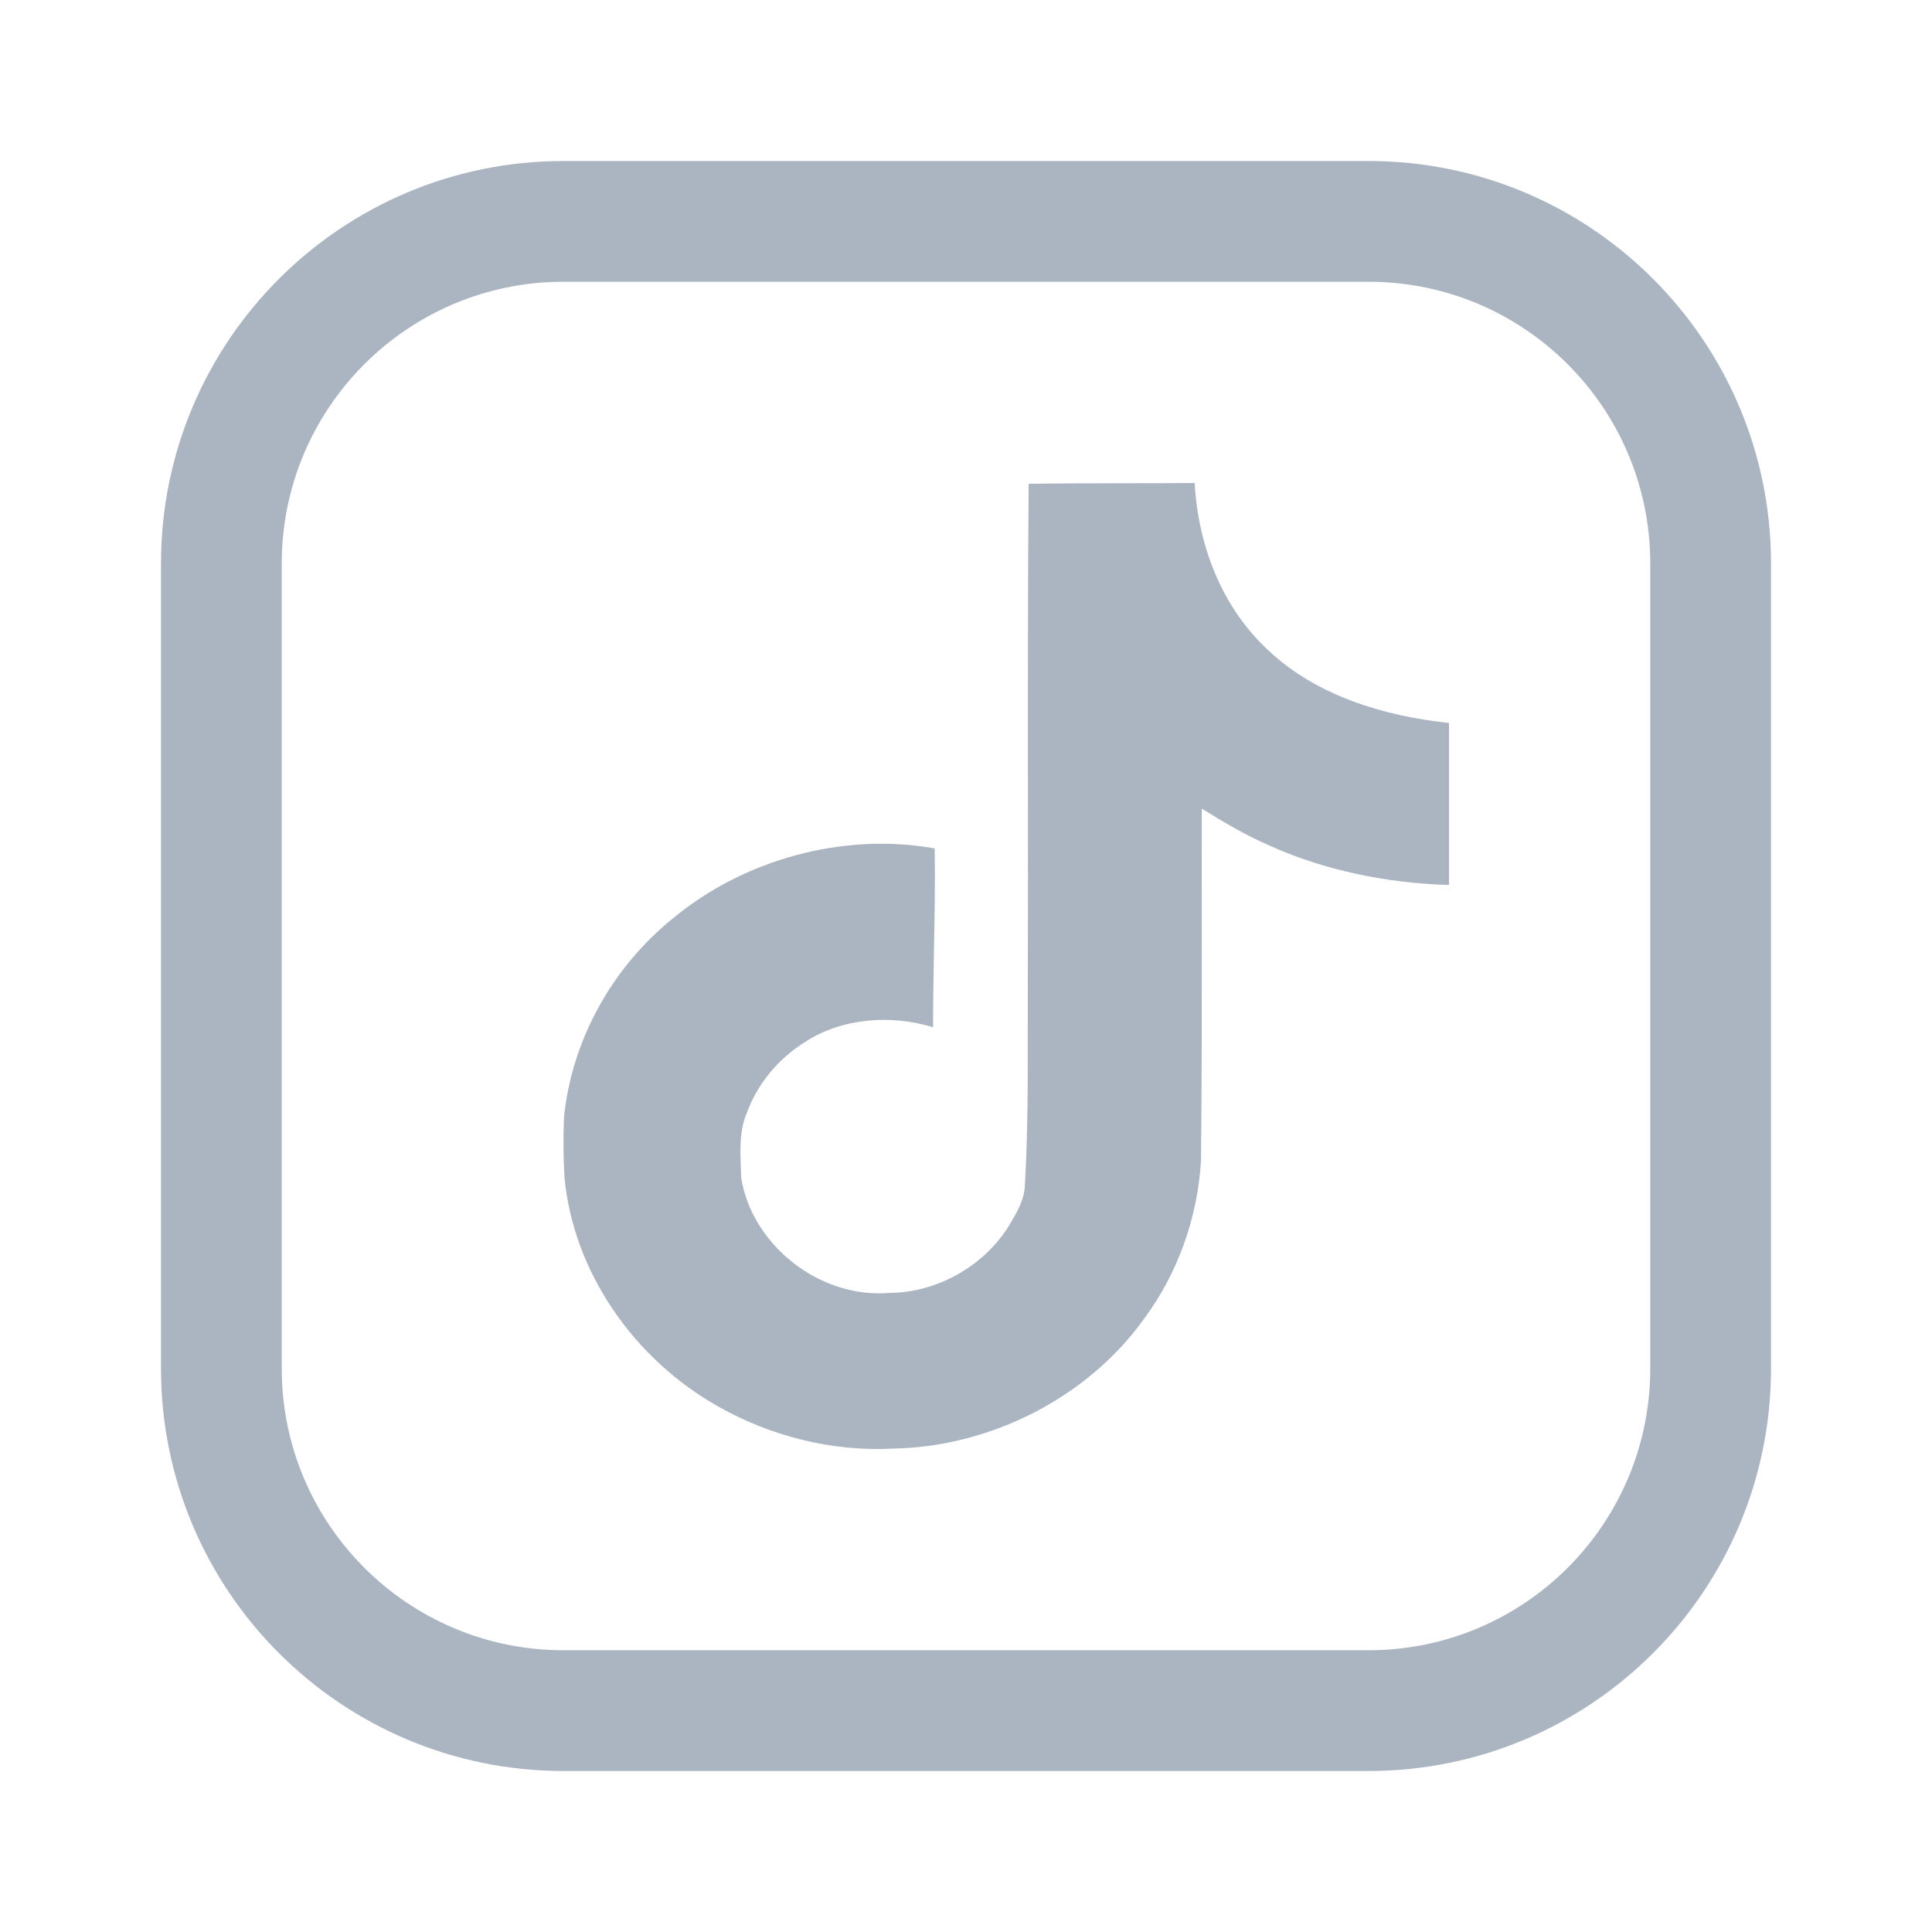
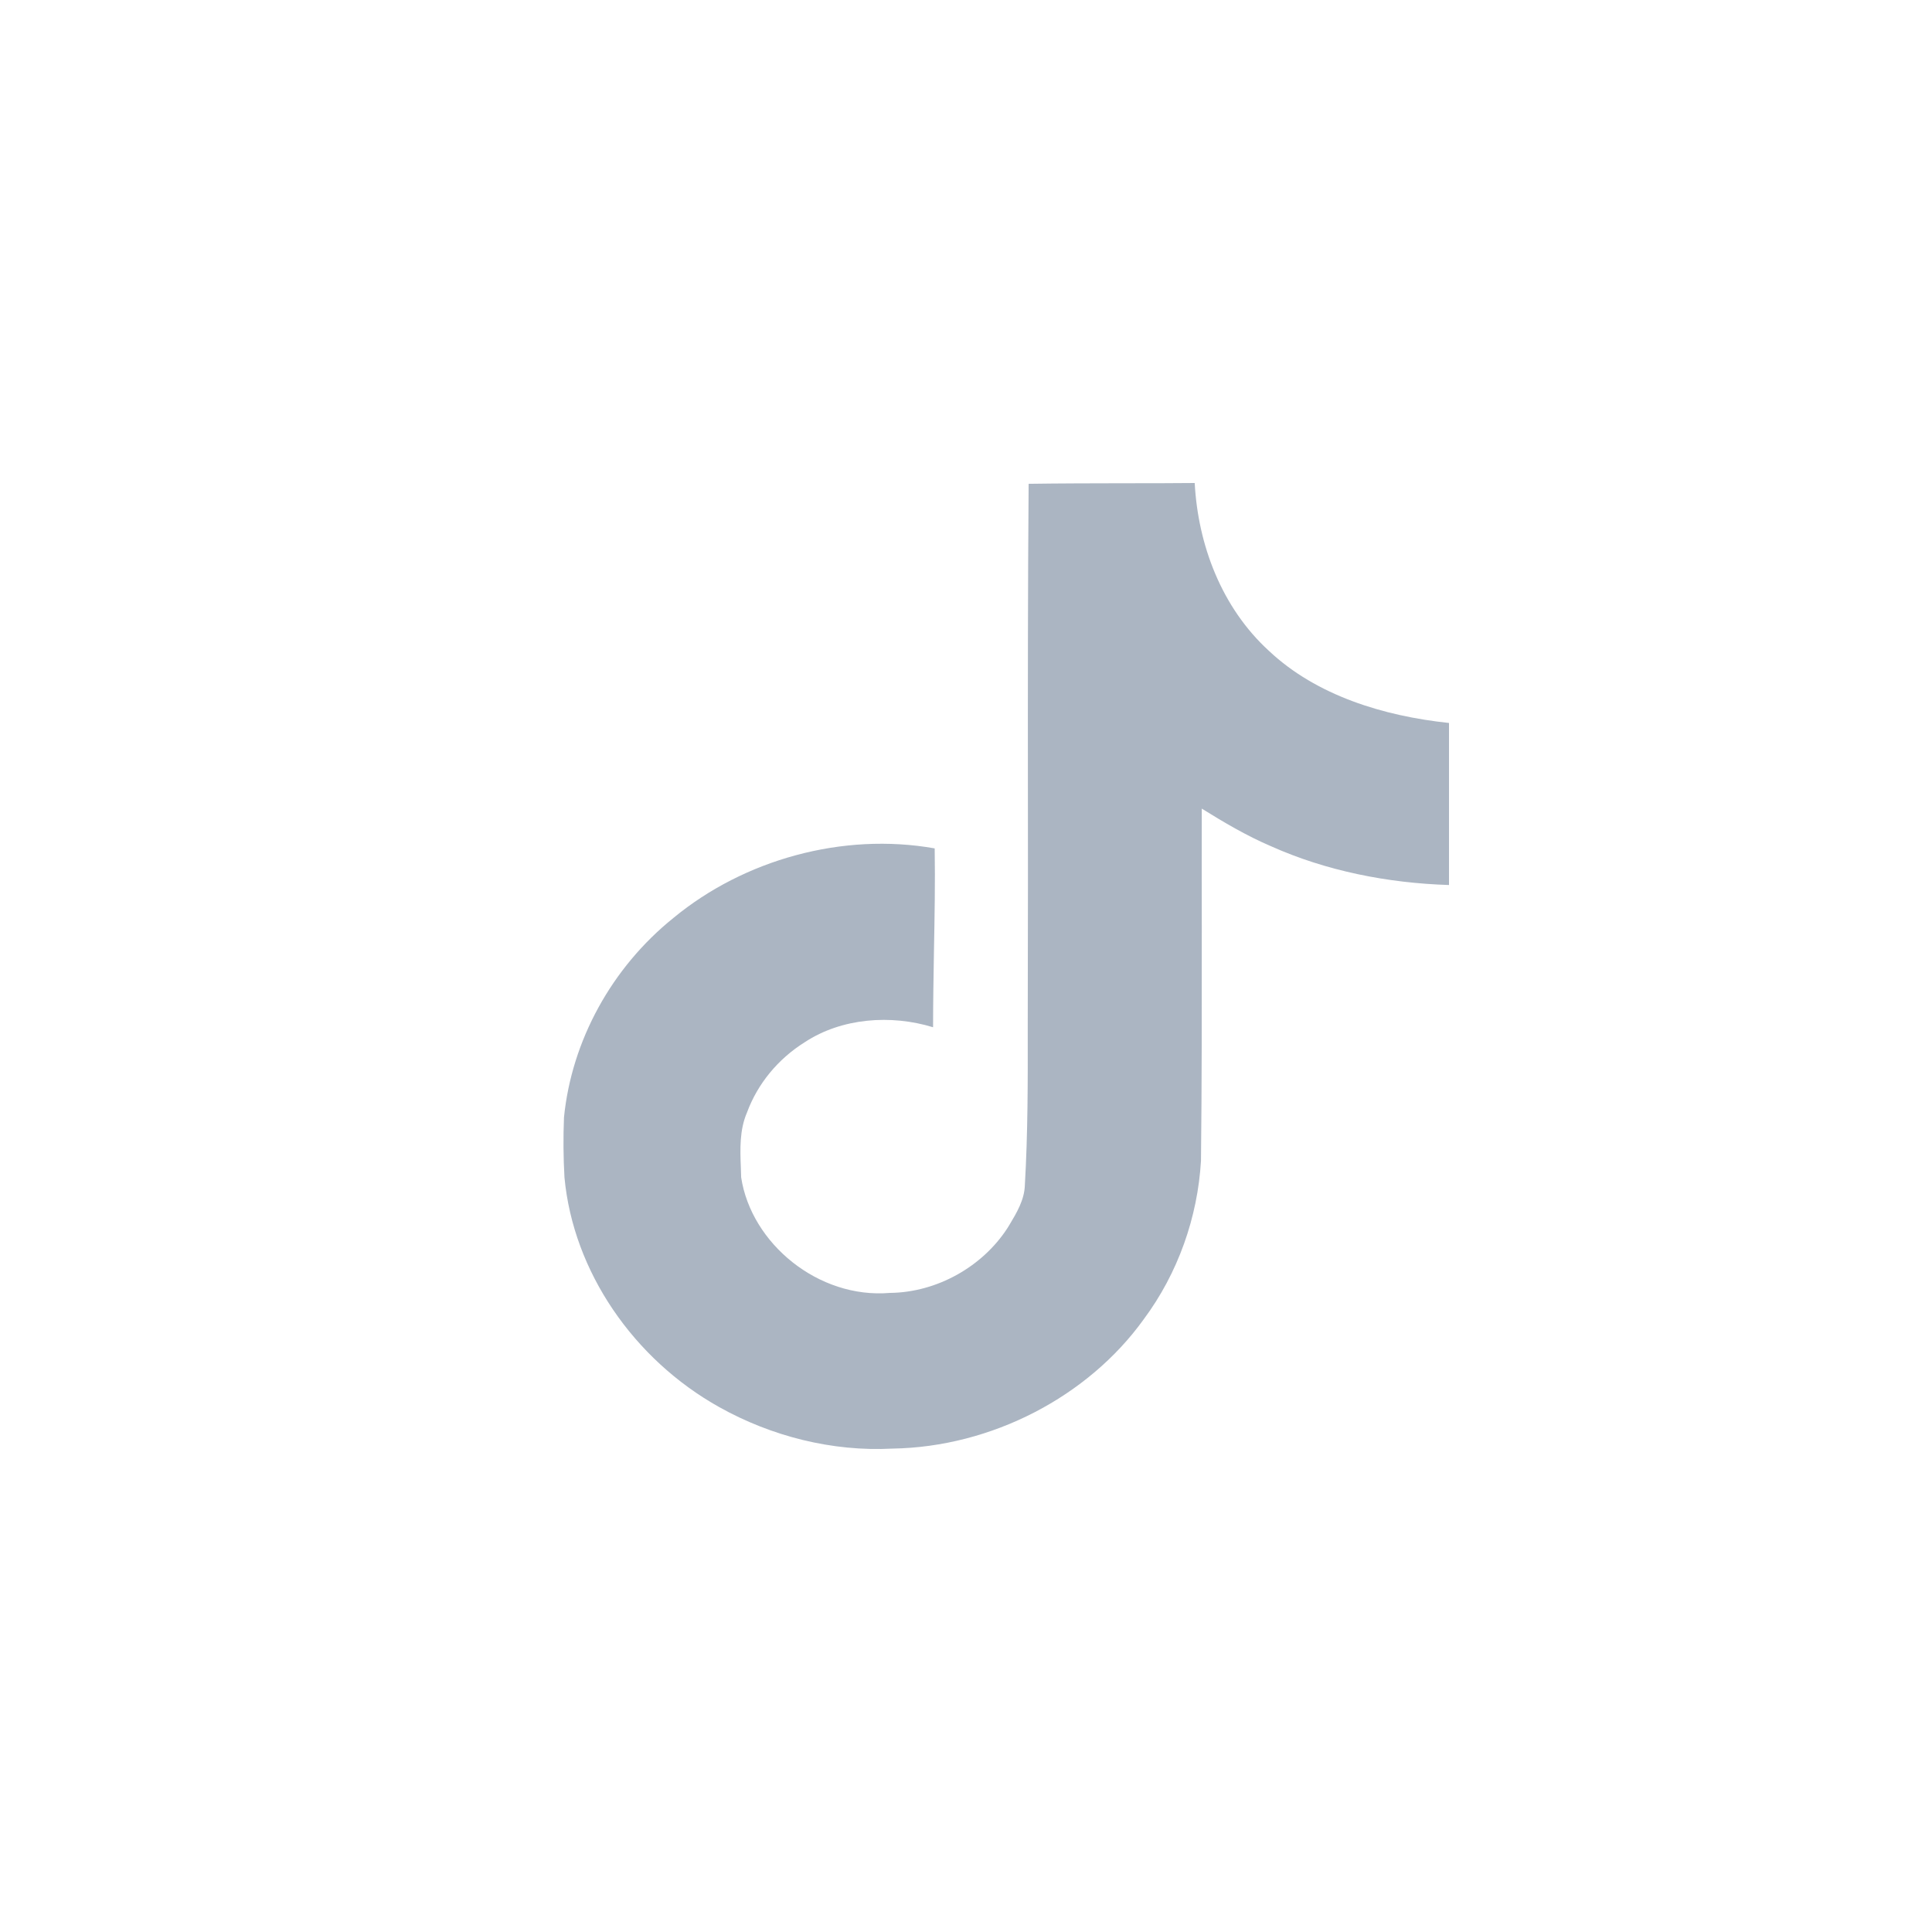
<svg xmlns="http://www.w3.org/2000/svg" width="24" height="24" viewBox="0 0 24 24" fill="none">
  <path d="M13.962 6.003C13.568 6.004 13.174 6.004 12.778 6.01C12.768 7.294 12.768 8.578 12.769 9.863C12.77 10.59 12.77 11.318 12.768 12.046C12.767 12.288 12.767 12.53 12.767 12.772C12.768 13.423 12.769 14.073 12.731 14.725C12.725 14.906 12.63 15.065 12.537 15.22C12.529 15.232 12.522 15.244 12.514 15.257C12.207 15.731 11.643 16.055 11.054 16.061C10.165 16.136 9.332 15.446 9.207 14.626C9.206 14.585 9.205 14.545 9.203 14.504C9.194 14.273 9.186 14.037 9.279 13.821C9.411 13.463 9.664 13.155 9.998 12.946C10.456 12.645 11.067 12.6 11.591 12.761C11.591 12.444 11.597 12.128 11.602 11.812C11.61 11.388 11.618 10.964 11.611 10.539C10.466 10.336 9.242 10.68 8.368 11.401C7.597 12.02 7.101 12.93 7.006 13.881C6.996 14.129 6.998 14.378 7.012 14.626C7.121 15.796 7.871 16.886 8.937 17.481C9.58 17.84 10.334 18.035 11.088 17.995C12.318 17.975 13.516 17.35 14.206 16.391C14.635 15.815 14.878 15.119 14.919 14.42C14.93 13.46 14.929 12.498 14.929 11.535C14.928 11.038 14.928 10.542 14.929 10.045C15.203 10.215 15.483 10.381 15.784 10.51C16.475 10.82 17.239 10.97 18 10.994V8.981C17.188 8.895 16.354 8.641 15.764 8.086C15.172 7.545 14.882 6.765 14.841 6C14.548 6.003 14.255 6.003 13.962 6.003Z" fill="#ABB5C2" />
-   <path fill-rule="evenodd" clip-rule="evenodd" d="M2 7C2 4.239 4.239 2 7 2H17C19.761 2 22 4.239 22 7V17C22 19.761 19.761 22 17 22H7C4.239 22 2 19.761 2 17V7ZM7 3.5H17C18.933 3.5 20.5 5.067 20.5 7V17C20.5 18.933 18.933 20.5 17 20.5H7C5.067 20.5 3.5 18.933 3.5 17V7C3.5 5.067 5.067 3.5 7 3.5Z" fill="#ABB5C2" />
</svg>